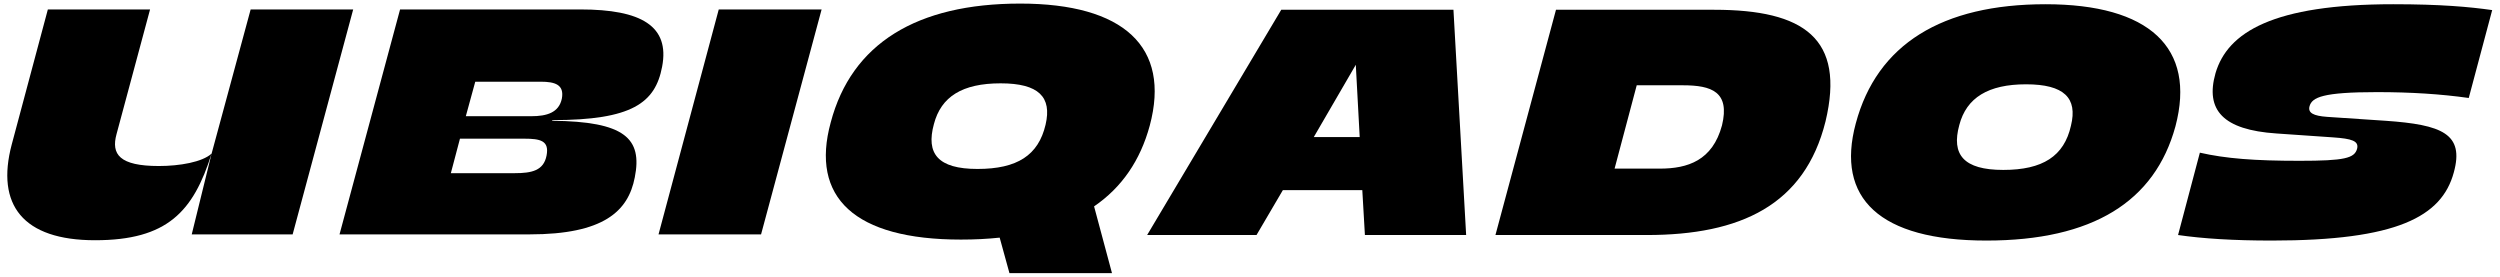
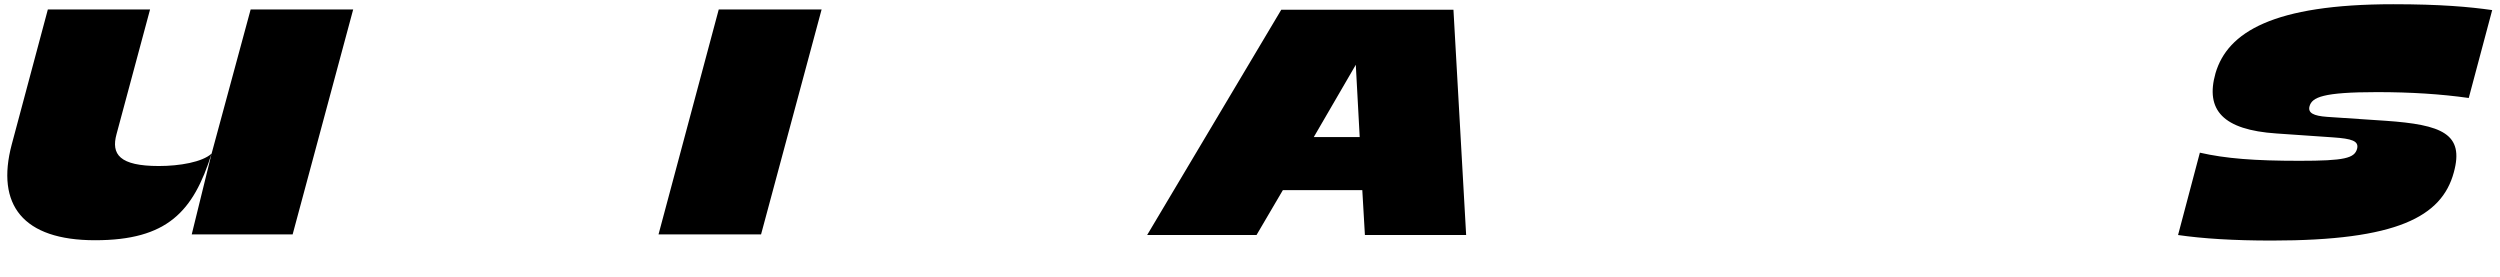
<svg xmlns="http://www.w3.org/2000/svg" width="768" height="85" version="1.2" viewBox="0 0 768 85">
  <style>.s0{fill:#000}</style>
  <path id="Layer" fill-rule="evenodd" d="M393.6 3h52.9l3.9 69.2h-31.1l-.8-13.8h-24.4L386 72.2h-33.6zm24.1 39.1-1.2-22.2-12.9 22.2z" class="s0" />
-   <path fill-rule="evenodd" d="M478 3h48.6c27.6 0 40.3 8.8 34.2 34.3-6.4 25.7-26.1 34.9-54.9 34.9h-46.5zm24.8 23.2L496 51.8h13.9c8.6 0 16.2-2.5 19.1-13.3 2.5-10.3-3.2-12.3-12-12.3zM570.1 37.9c6.5-24.3 26.5-36.6 58.3-36.6 31.8 0 46.3 13.3 39.9 37.5-6.3 23.1-25.4 35.1-58.1 35.1-32.8 0-46.3-13-40.1-36zm66.1.7c2.1-8.5-2.1-12.7-13.8-12.7-11.6 0-18.3 4.1-20.5 12.5-2.5 9.1 1.3 13.8 13.5 13.8 12.1 0 18.7-4.2 20.8-13.6z" class="s0" />
  <path d="m669.1 72.2 6.7-25.3c7.9 1.8 16.7 2.5 30.6 2.5 13.9 0 16.9-.8 17.7-3.7.6-2.4-1.6-3.1-7.4-3.5L699.3 41c-16.4-1.1-21.9-7.2-18.7-18.5 3.7-12.6 17.7-21.2 54.6-21.2 14.5 0 23.4.8 30.4 1.8l-7.2 27c-8.5-1.2-17.7-1.8-28.2-1.8-16.7 0-19.9 1.6-20.7 4.3-.6 2.1 1.2 3 5.4 3.3l17.9 1.2c17.4 1.2 24.3 4 21 15.9-3.7 13.6-17.5 20.9-55.9 20.9-11.8 0-21.2-.6-28.8-1.7zM3.6 44.4 14.7 2.9h31.4L35.8 41.2c-1.7 6.2.9 9.8 13 9.8 6.4 0 13.3-1.2 16.2-3.8C59.4 65 51.4 73.8 29.2 73.8 7 73.8-1.3 62.9 3.6 44.4zM65 47.2 77 2.9h31.5L89.9 72h-31L65 47.2z" class="s0" />
-   <path fill-rule="evenodd" d="M122.9 2.9h55.4c18.7 0 27.5 5.1 25.1 17.6-2.1 11.1-9.2 16.4-33.7 16.4l-.1.2c22.3.2 27.8 5.4 25.4 17.4-2 10.4-9.6 17.5-32.3 17.5h-58.4l18.6-69.1zm18.4 39.7-2.8 10.6h19.6c5.3 0 8.9-.8 9.8-5.4.9-4.6-1.9-5.2-6.9-5.2zm4.7-17.5-2.9 10.6h20.1c4.8 0 8.5-1.1 9.4-5.4.8-4.3-2.1-5.2-6.5-5.2z" class="s0" />
  <path d="M220.8 2.9h31.6L233.8 72h-31.5z" class="s0" />
-   <path fill-rule="evenodd" d="M313.4 1.1c31.8 0 46.3 13.3 39.8 37.5-2.9 10.7-8.6 19-17.1 24.8l5.5 20.5h-31.5l-3-10.9q-5.6.6-11.9.6c-32.8 0-46.3-13-40-36 6.4-24.2 26.4-36.5 58.2-36.5zm-13.1 50.8c12.2 0 18.7-4.2 20.9-13.6 2-8.5-2.1-12.7-13.8-12.7-11.8 0-18.3 4.1-20.5 12.5-2.5 9.1 1.2 13.8 13.4 13.8z" class="s0" />
</svg>